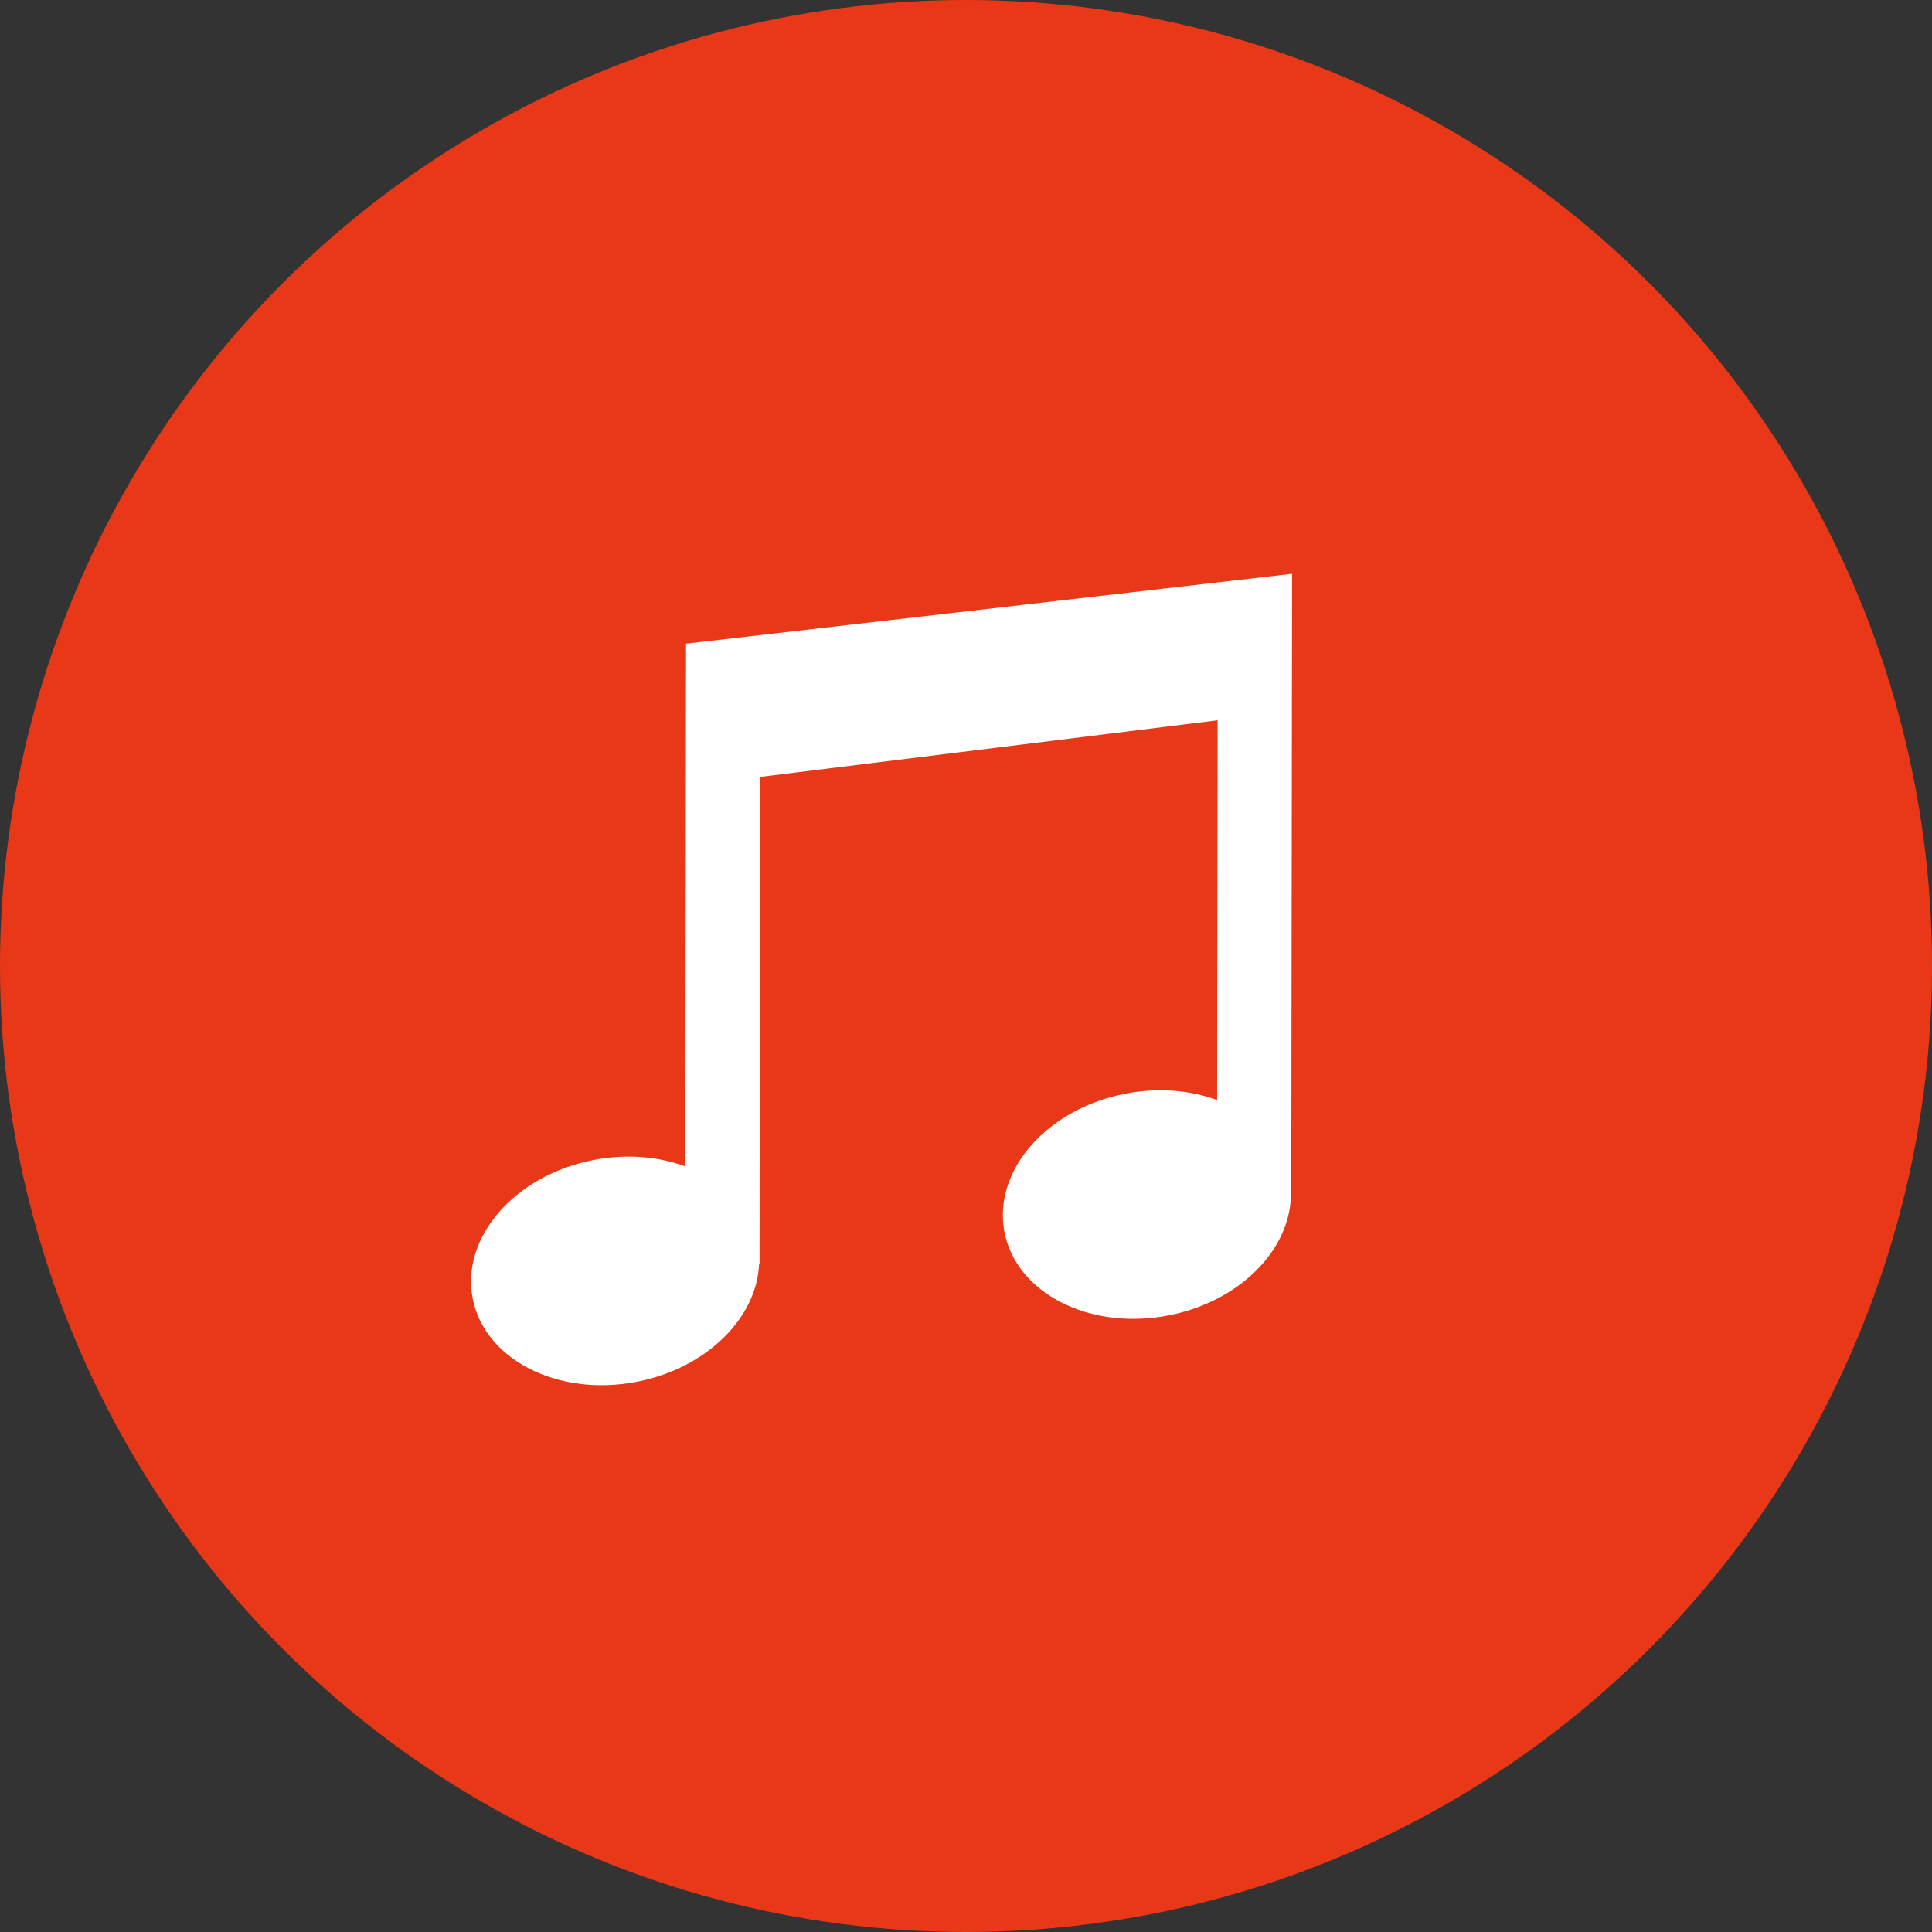
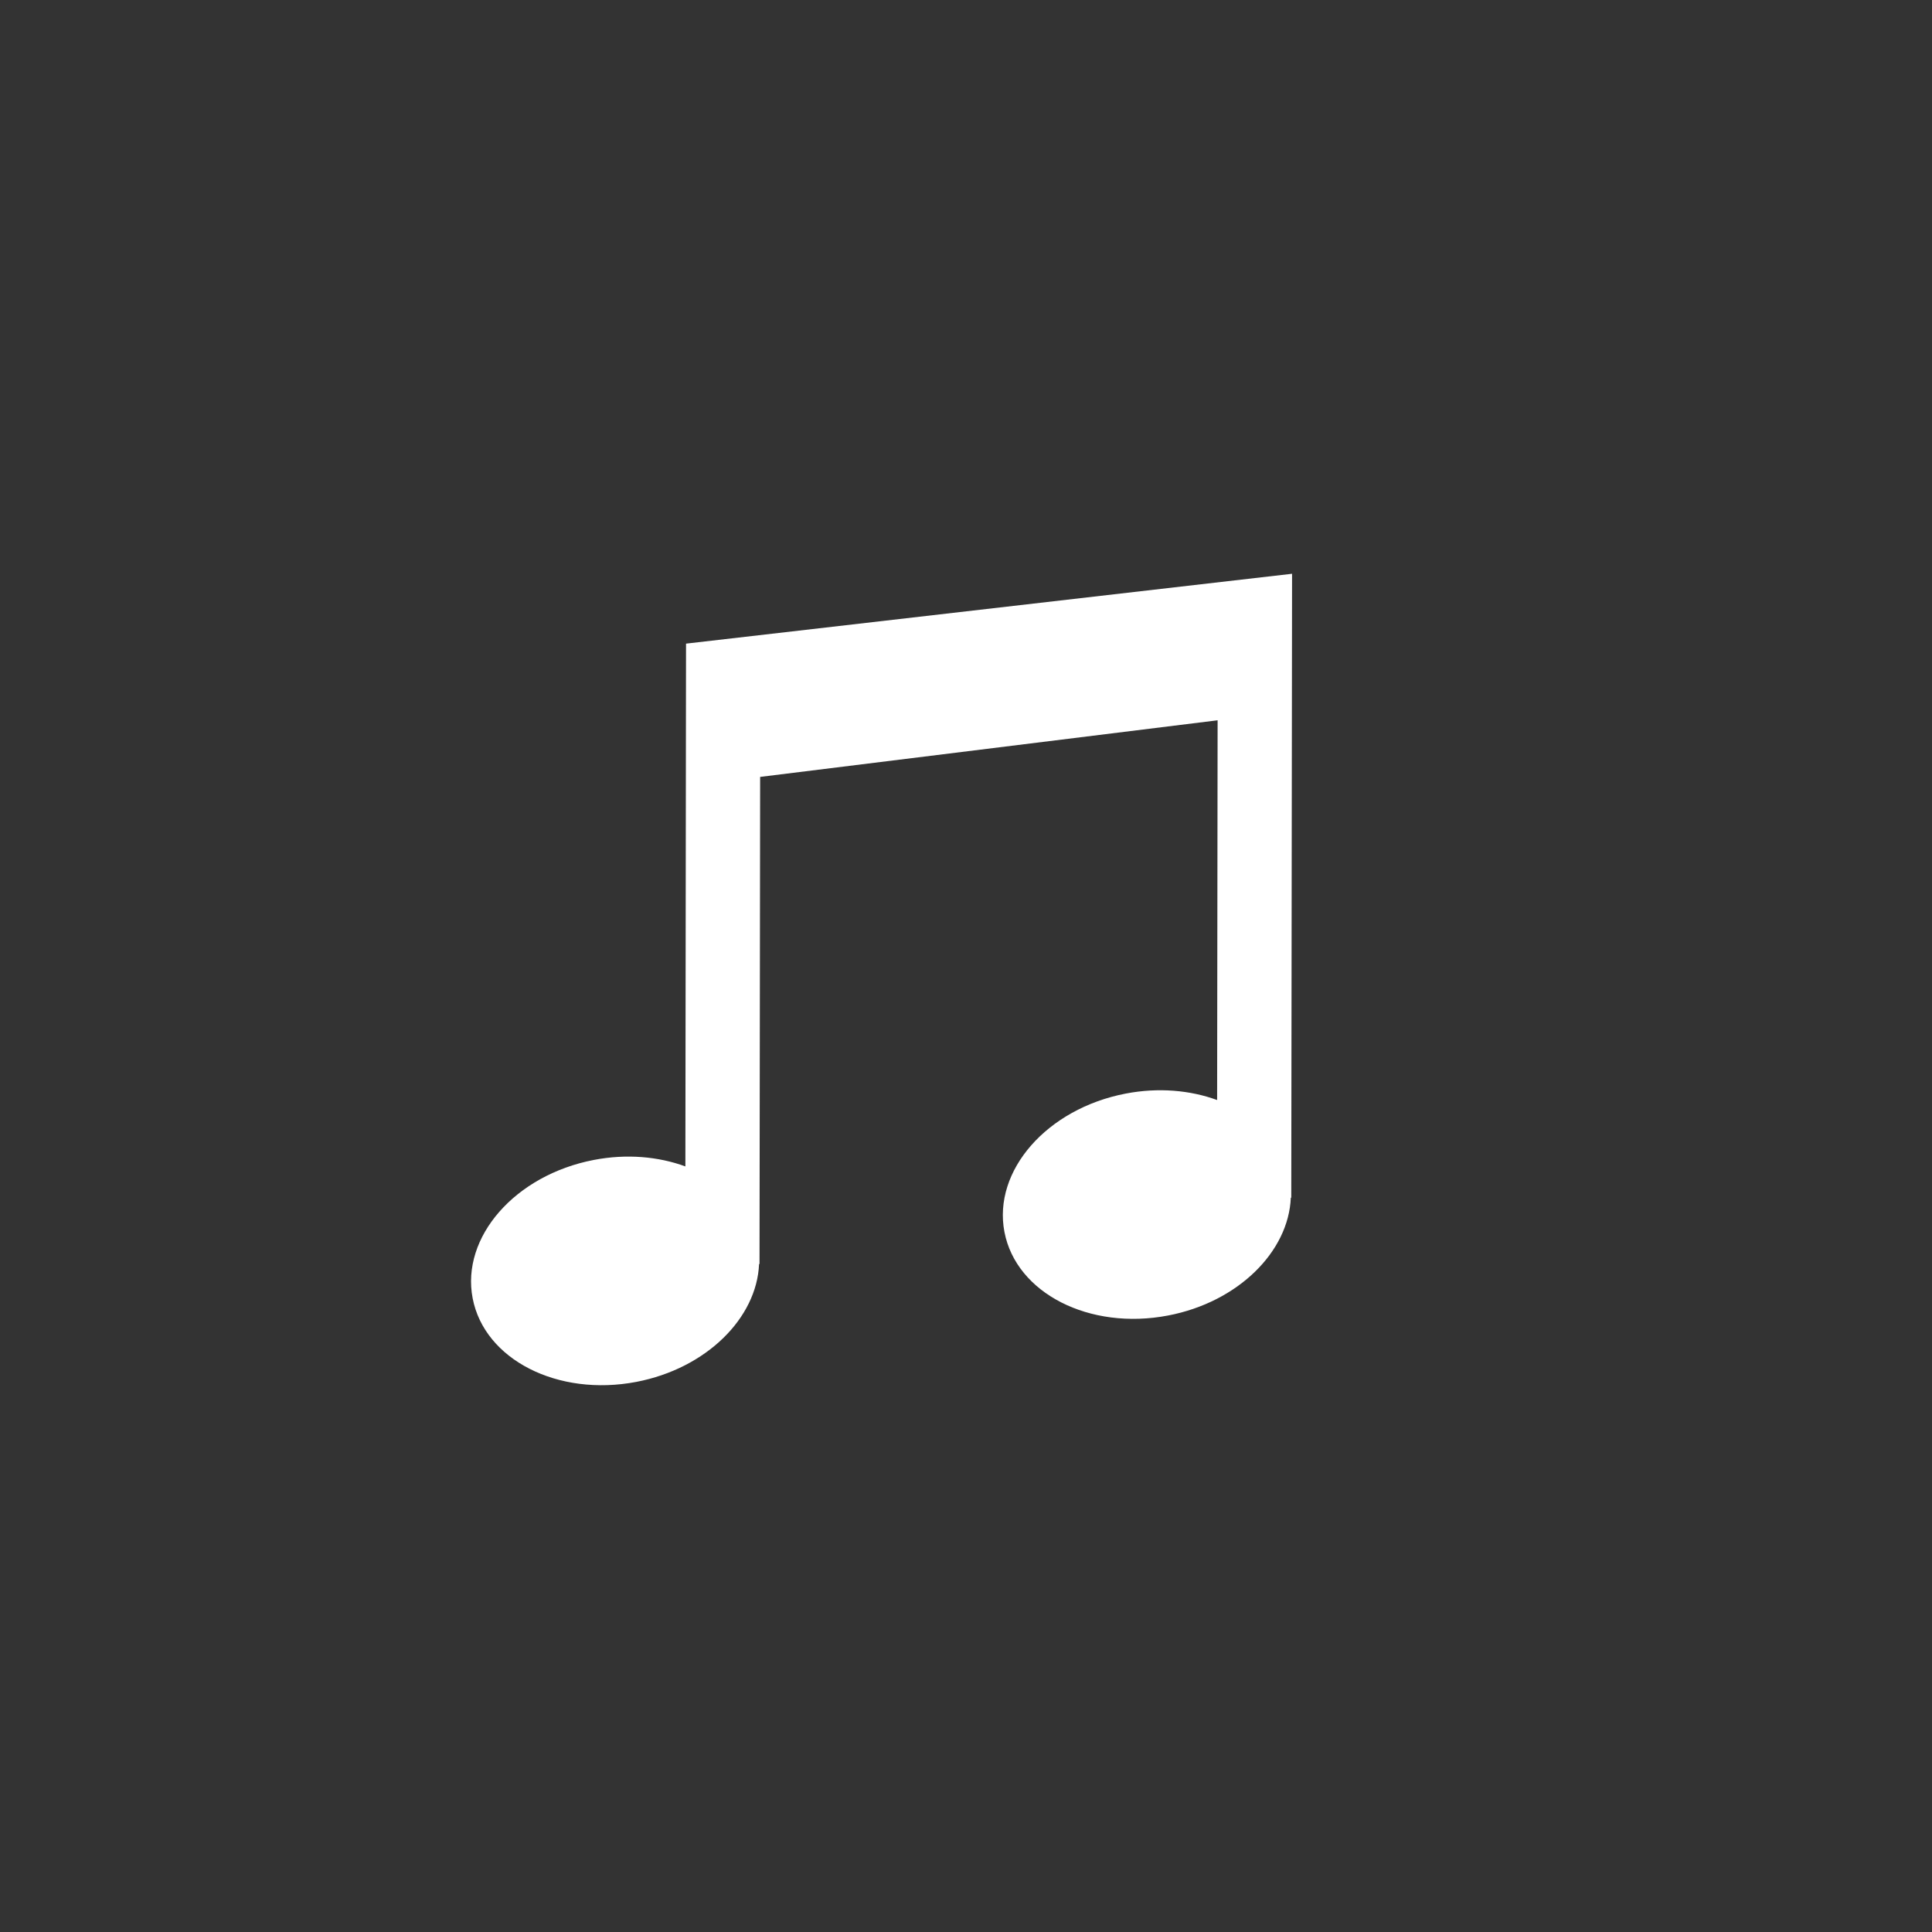
<svg xmlns="http://www.w3.org/2000/svg" width="56" height="56" viewBox="0 0 56 56" fill="none">
  <rect x="0" y="0" width="56" height="56" fill="#333333" stroke="none" />
-   <circle cx="28" cy="28" r="28" fill="#E83818" />
  <path d="M19.885 18.656L19.88 22.66L19.866 33.809C19.086 33.523 18.164 33.438 17.214 33.621C14.932 34.059 13.359 35.855 13.7 37.631C14.041 39.408 16.167 40.492 18.448 40.054C20.473 39.664 21.937 38.206 22.002 36.638H22.015L22.033 22.519L35.293 20.878L35.279 31.885C34.499 31.6 33.579 31.515 32.629 31.698C30.346 32.136 28.774 33.932 29.114 35.708C29.454 37.485 31.579 38.569 33.861 38.13C35.887 37.741 37.351 36.282 37.415 34.715H37.428L37.446 20.737L37.451 16.631L19.885 18.656Z" fill="white" />
</svg>